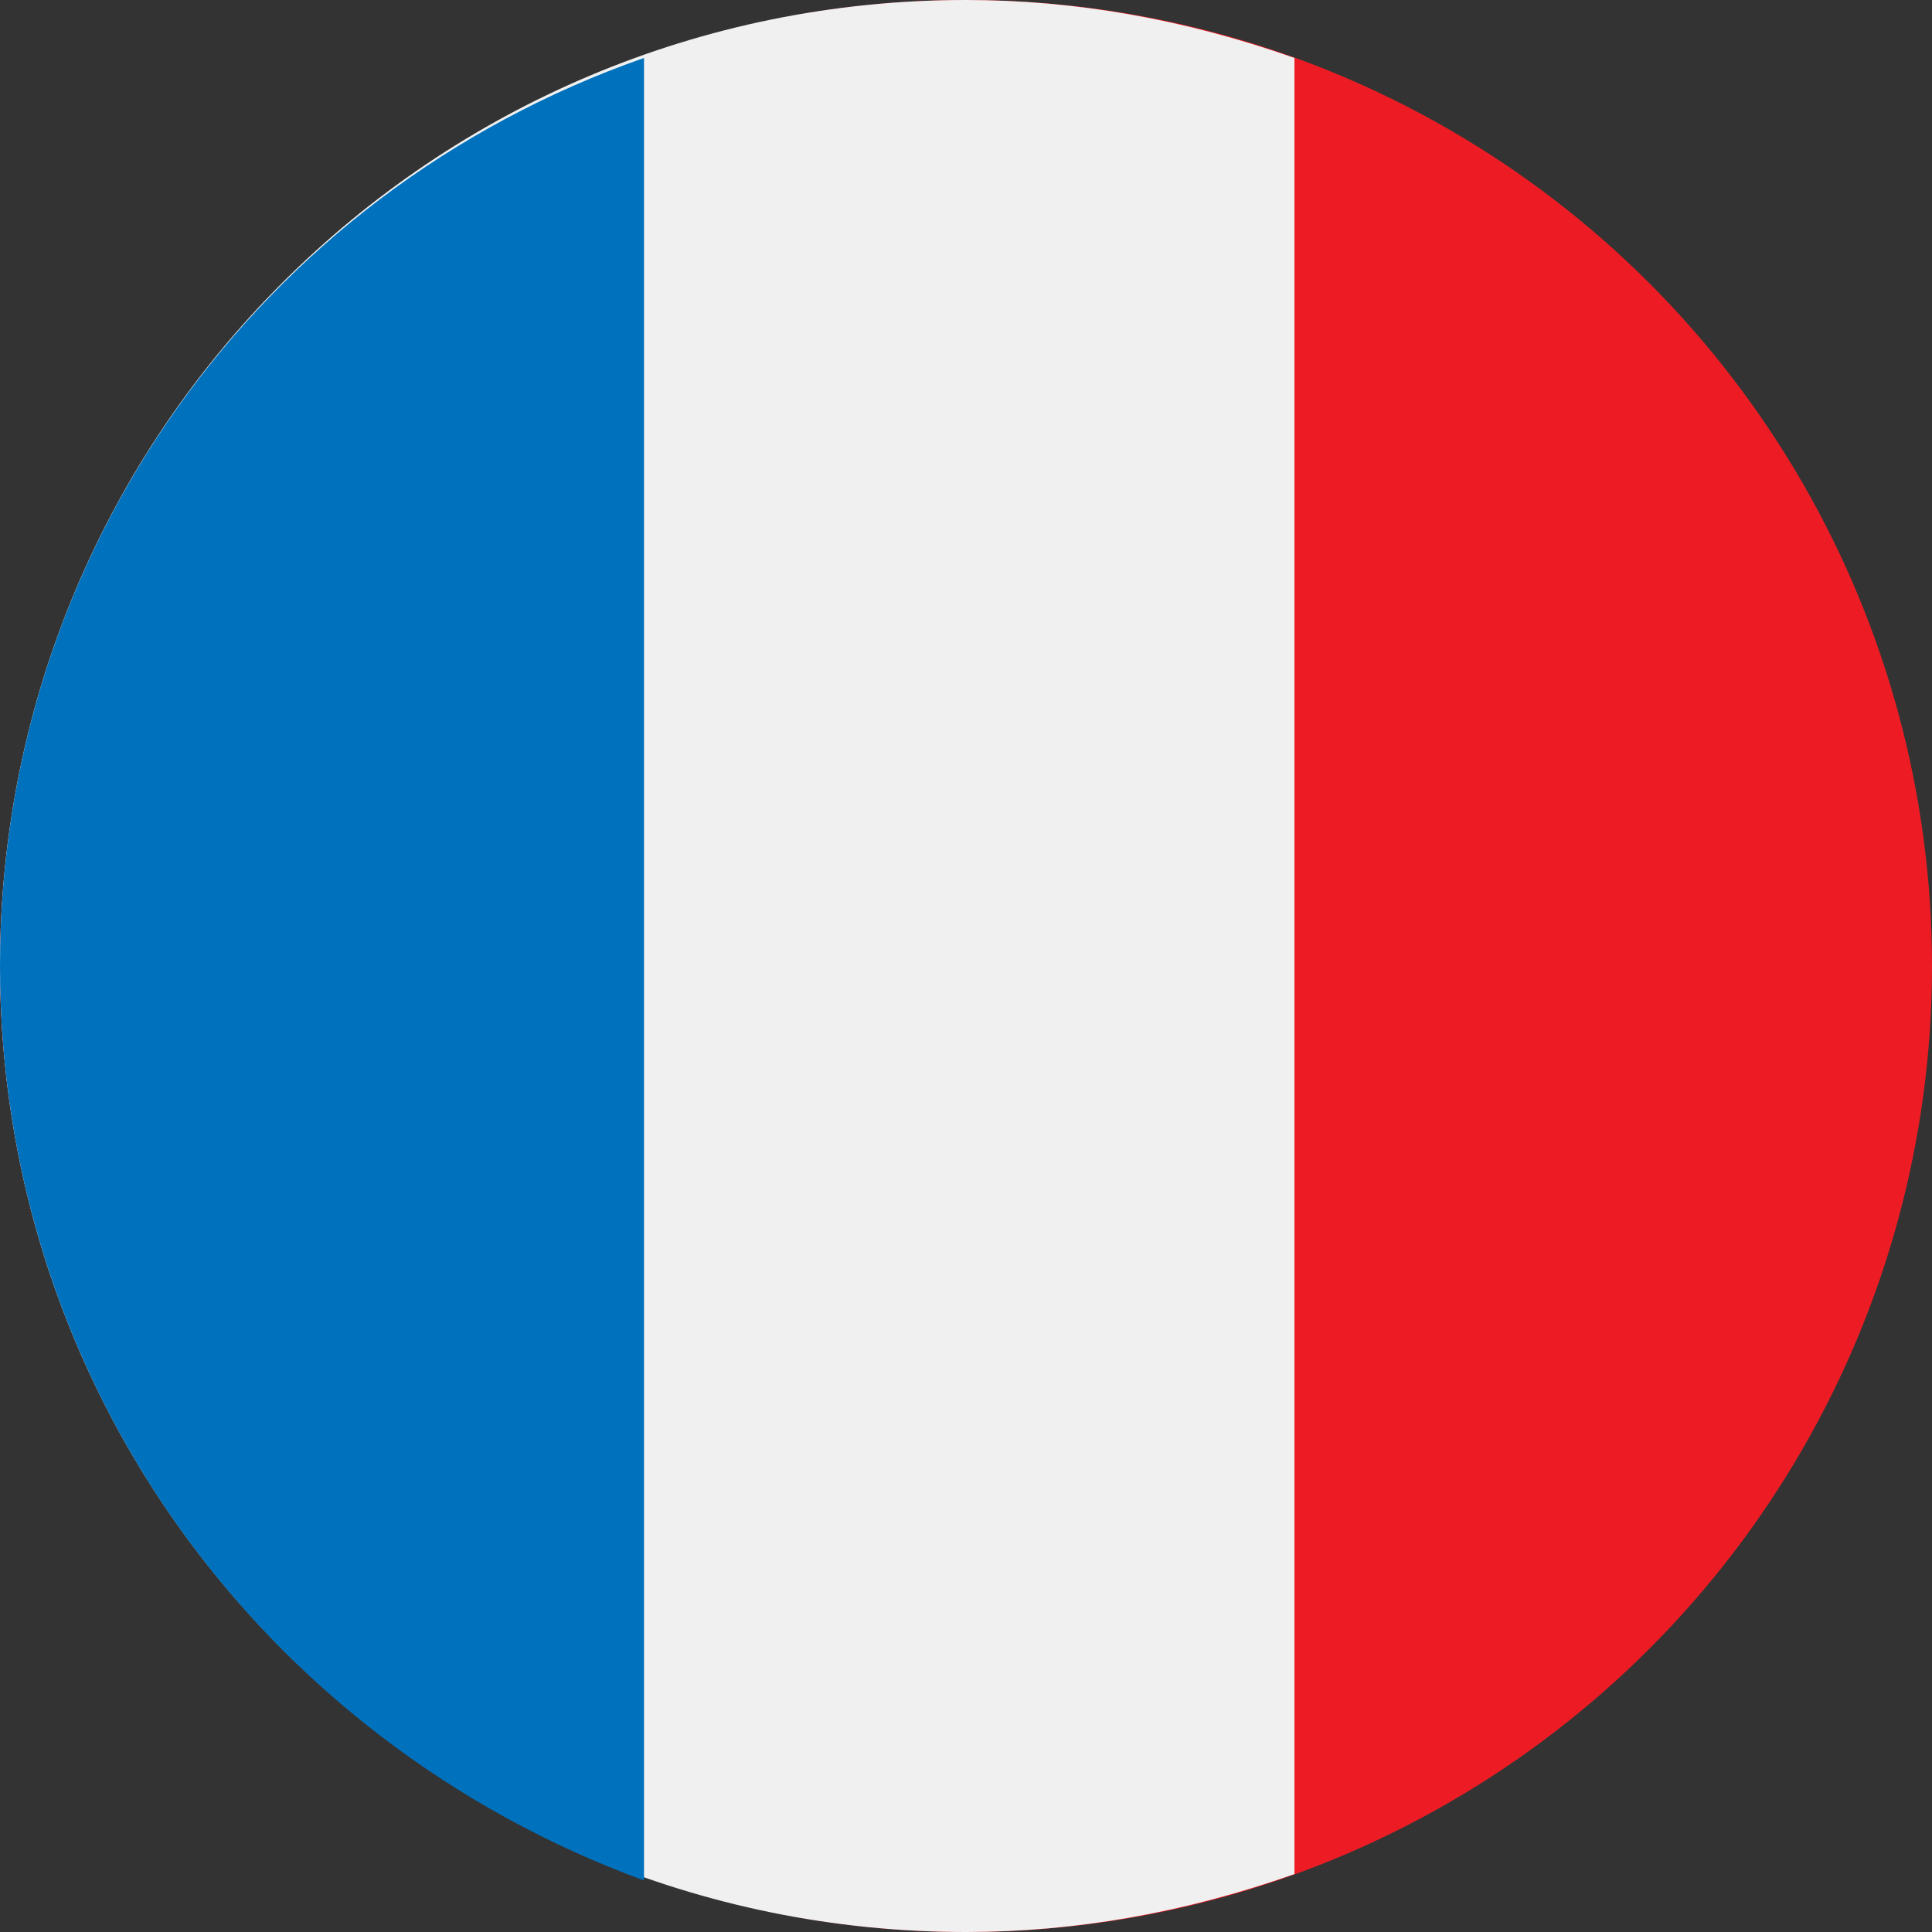
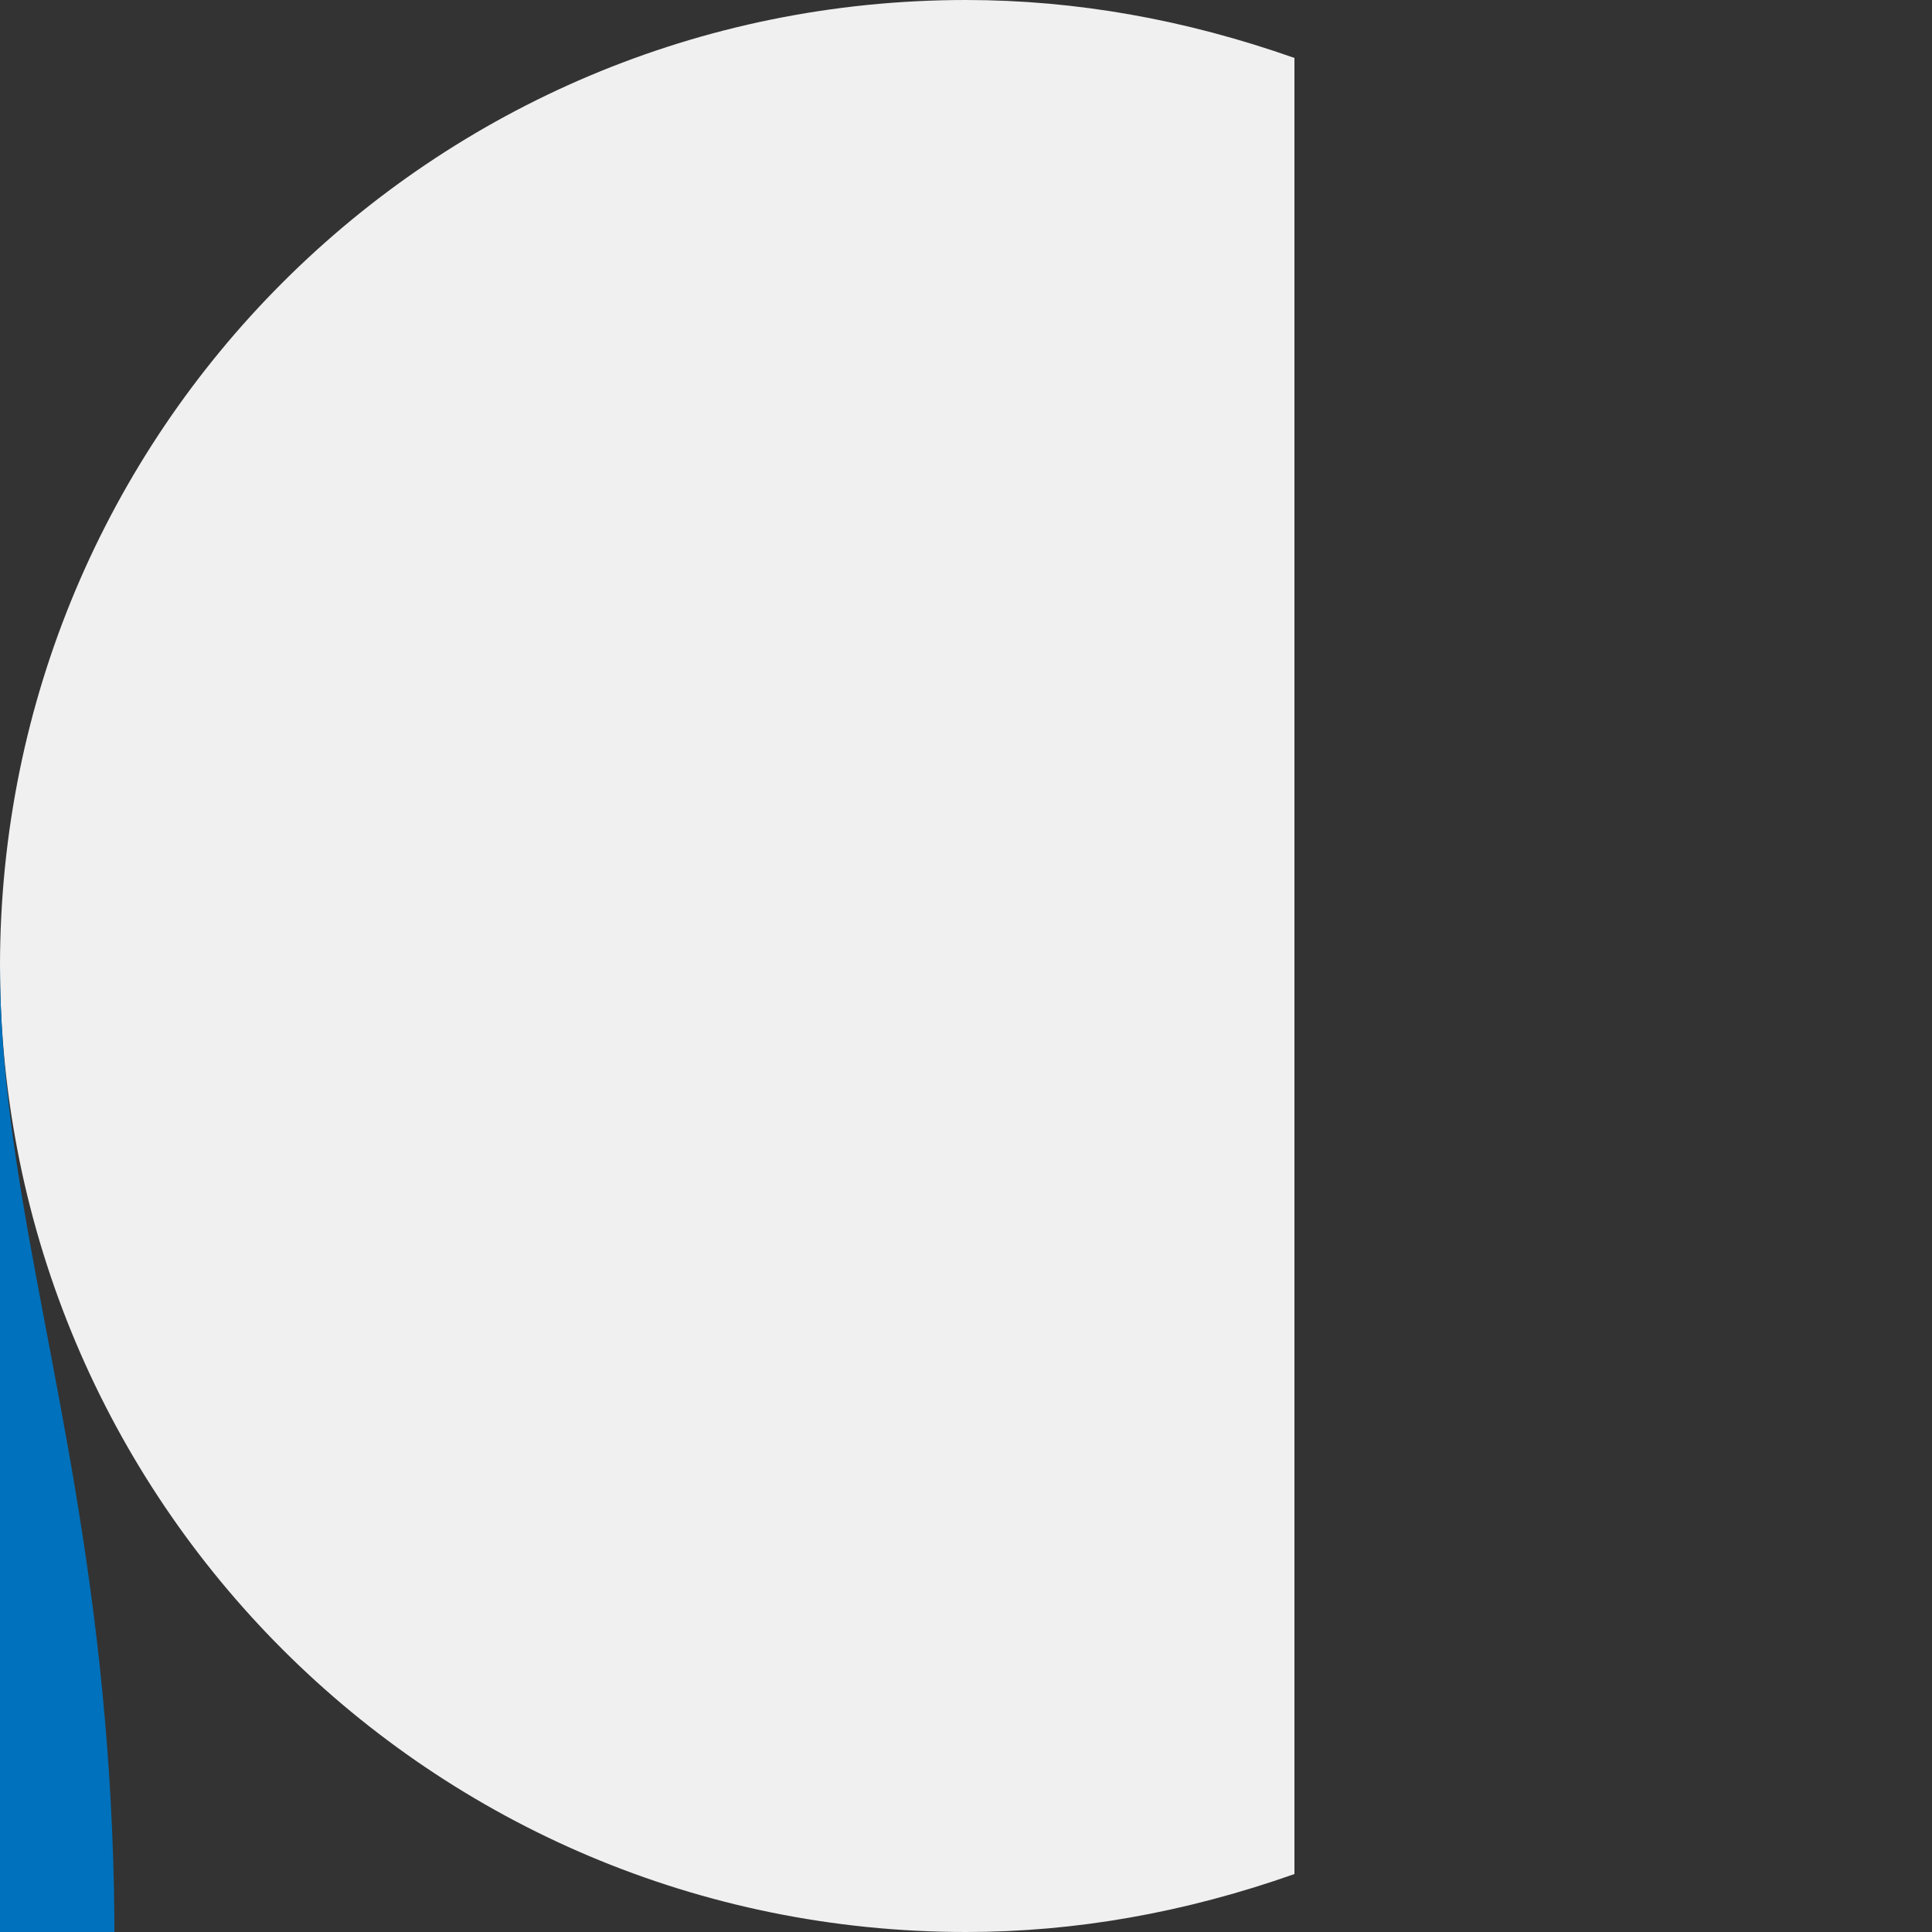
<svg xmlns="http://www.w3.org/2000/svg" version="1.1" id="Layer_1" height="100" width="100" x="0px" y="0px" viewBox="0 0 30 30" style="enable-background:new 0 0 30 30;" xml:space="preserve">
  <rect x="0" y="0" width="30" height="30" fill="#333333" stroke="none" />
  <style type="text/css">
	.st0{fill:#ED1C24;}
	.st1{fill:#F0F0F0;}
	.st2{fill:#0071BC;}
</style>
  <title>France (2)</title>
  <g>
    <g id="France">
-       <circle class="st0" cx="15" cy="15" r="15" />
      <path class="st1" d="M15,0C6.7,0,0,6.7,0,15s6.7,15,15,15c1.7,0,3.4-0.3,5.1-0.9V0.9C18.4,0.3,16.7,0,15,0z" />
-       <path class="st2" d="M0,15C0,8.6,4,3,10,0.9v28.3C4,27,0,21.4,0,15z" />
+       <path class="st2" d="M0,15v28.3C4,27,0,21.4,0,15z" />
    </g>
  </g>
</svg>